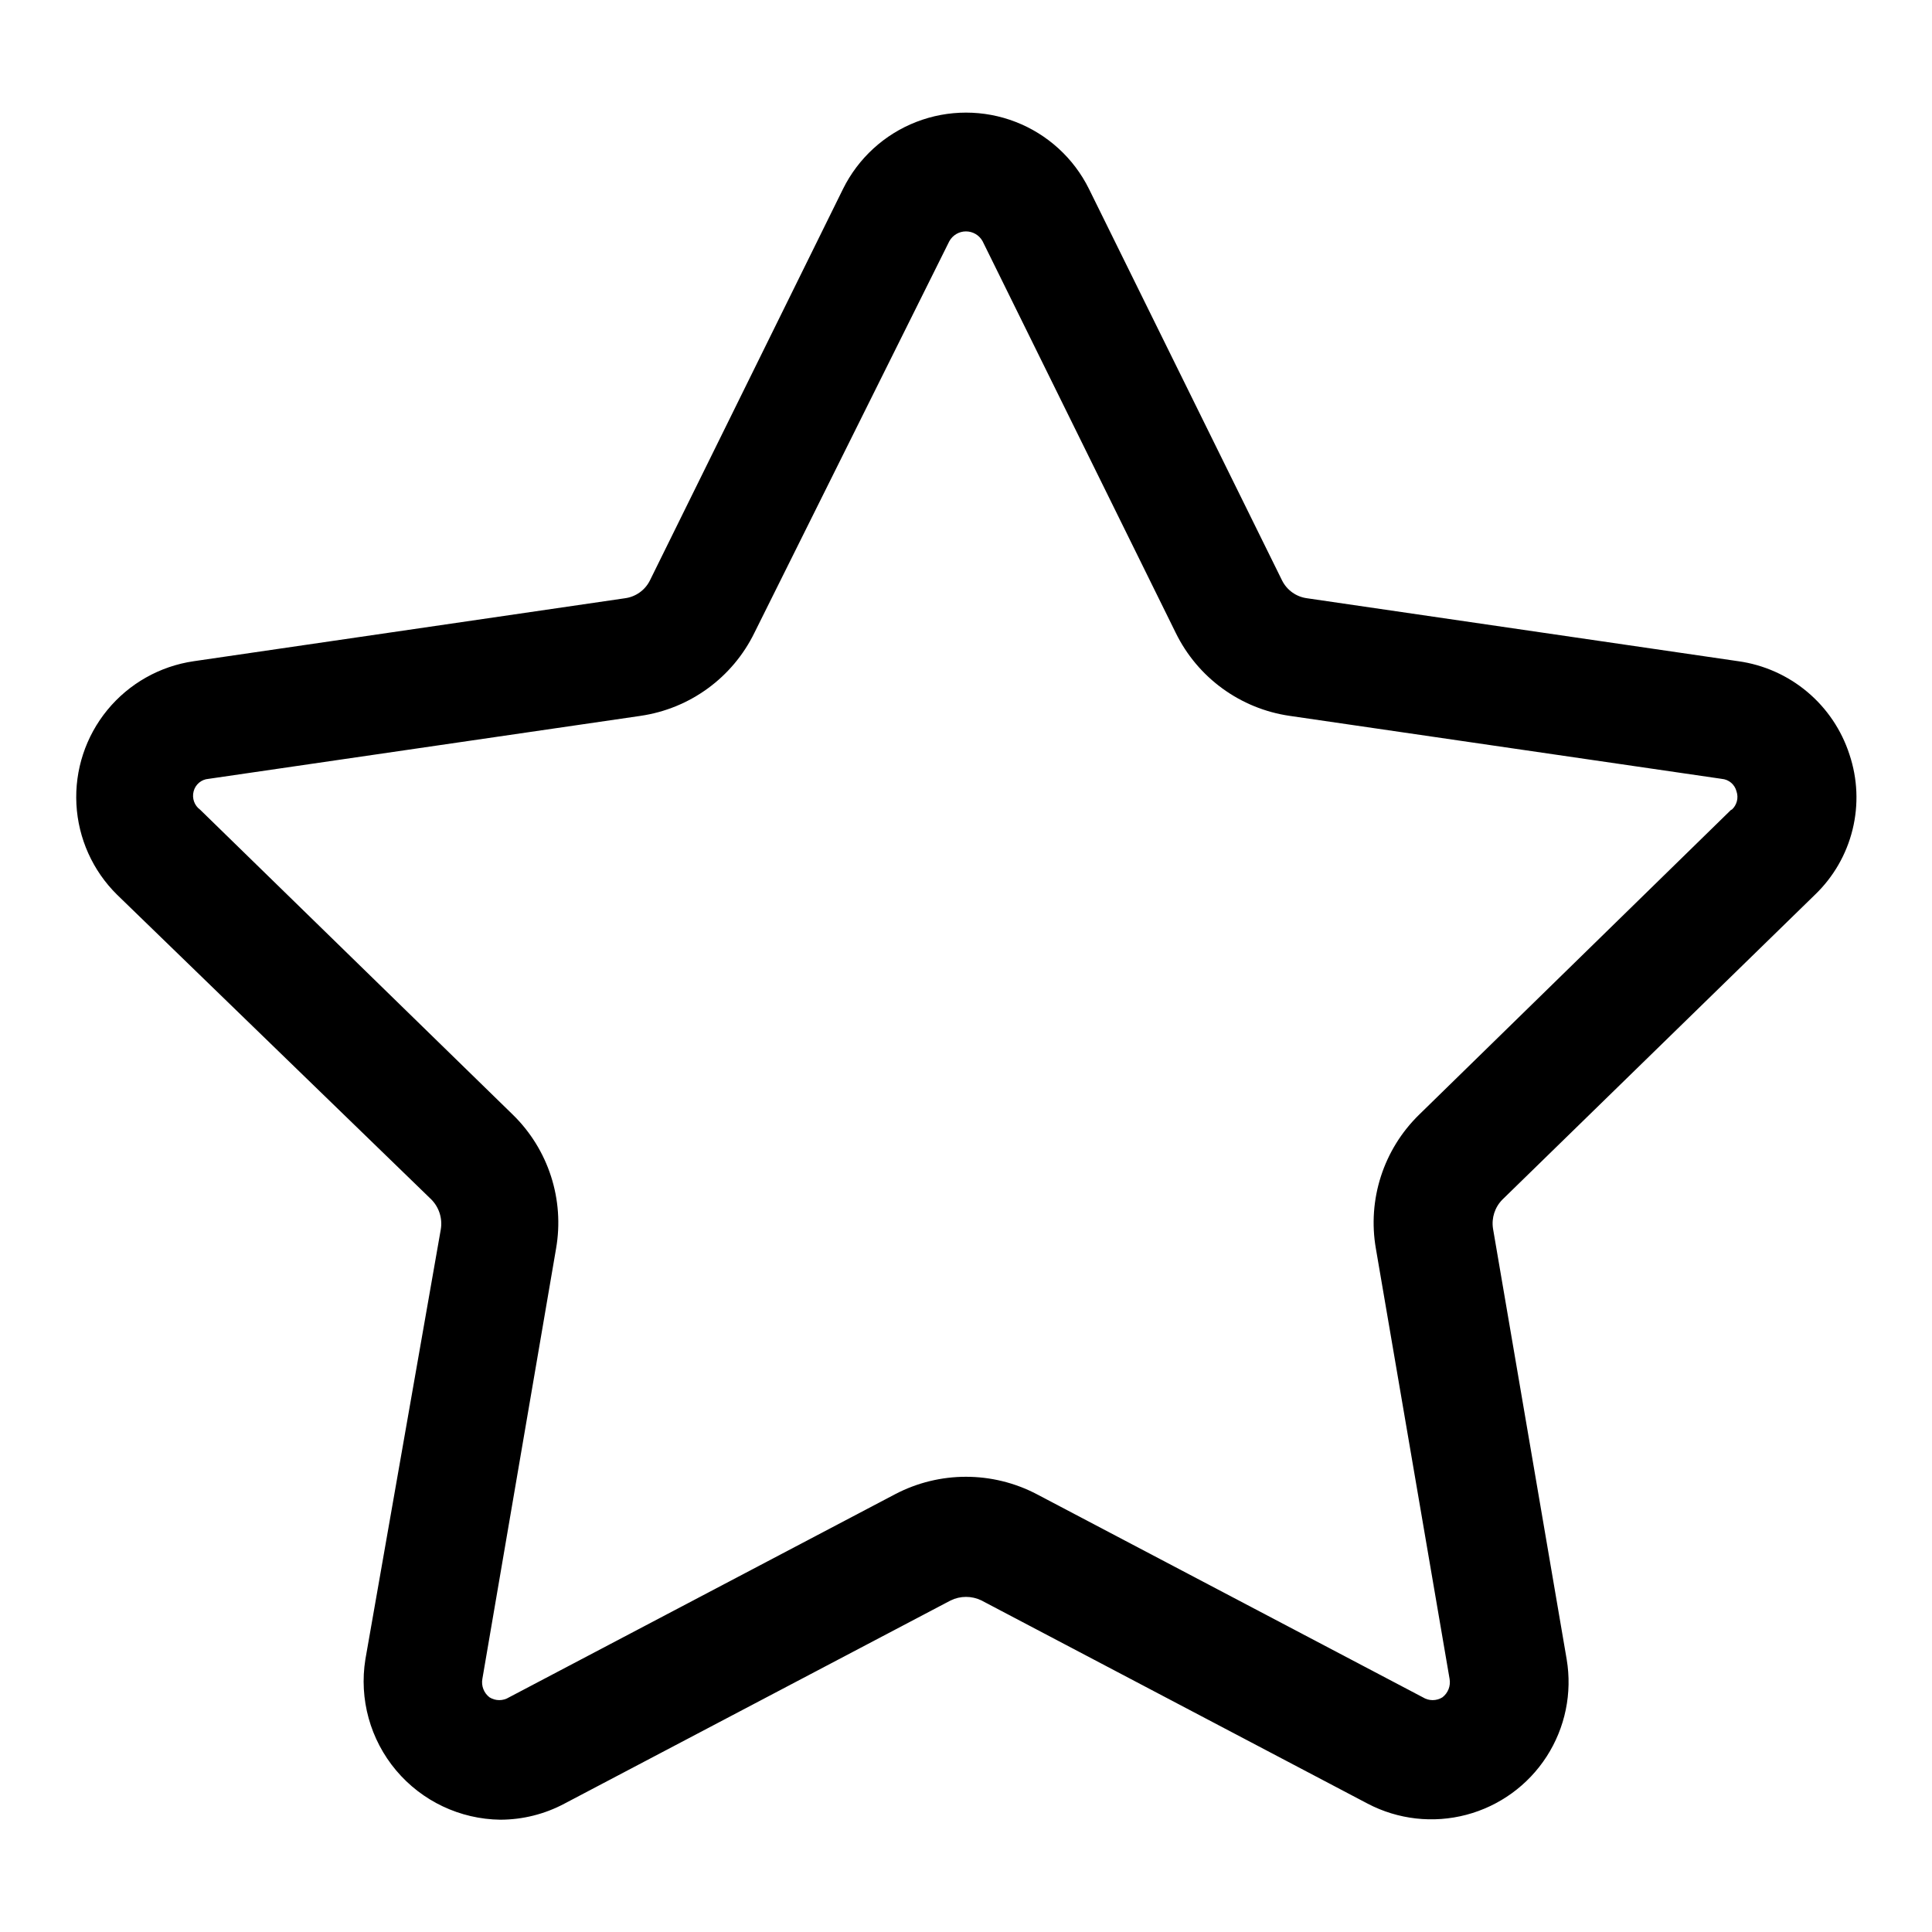
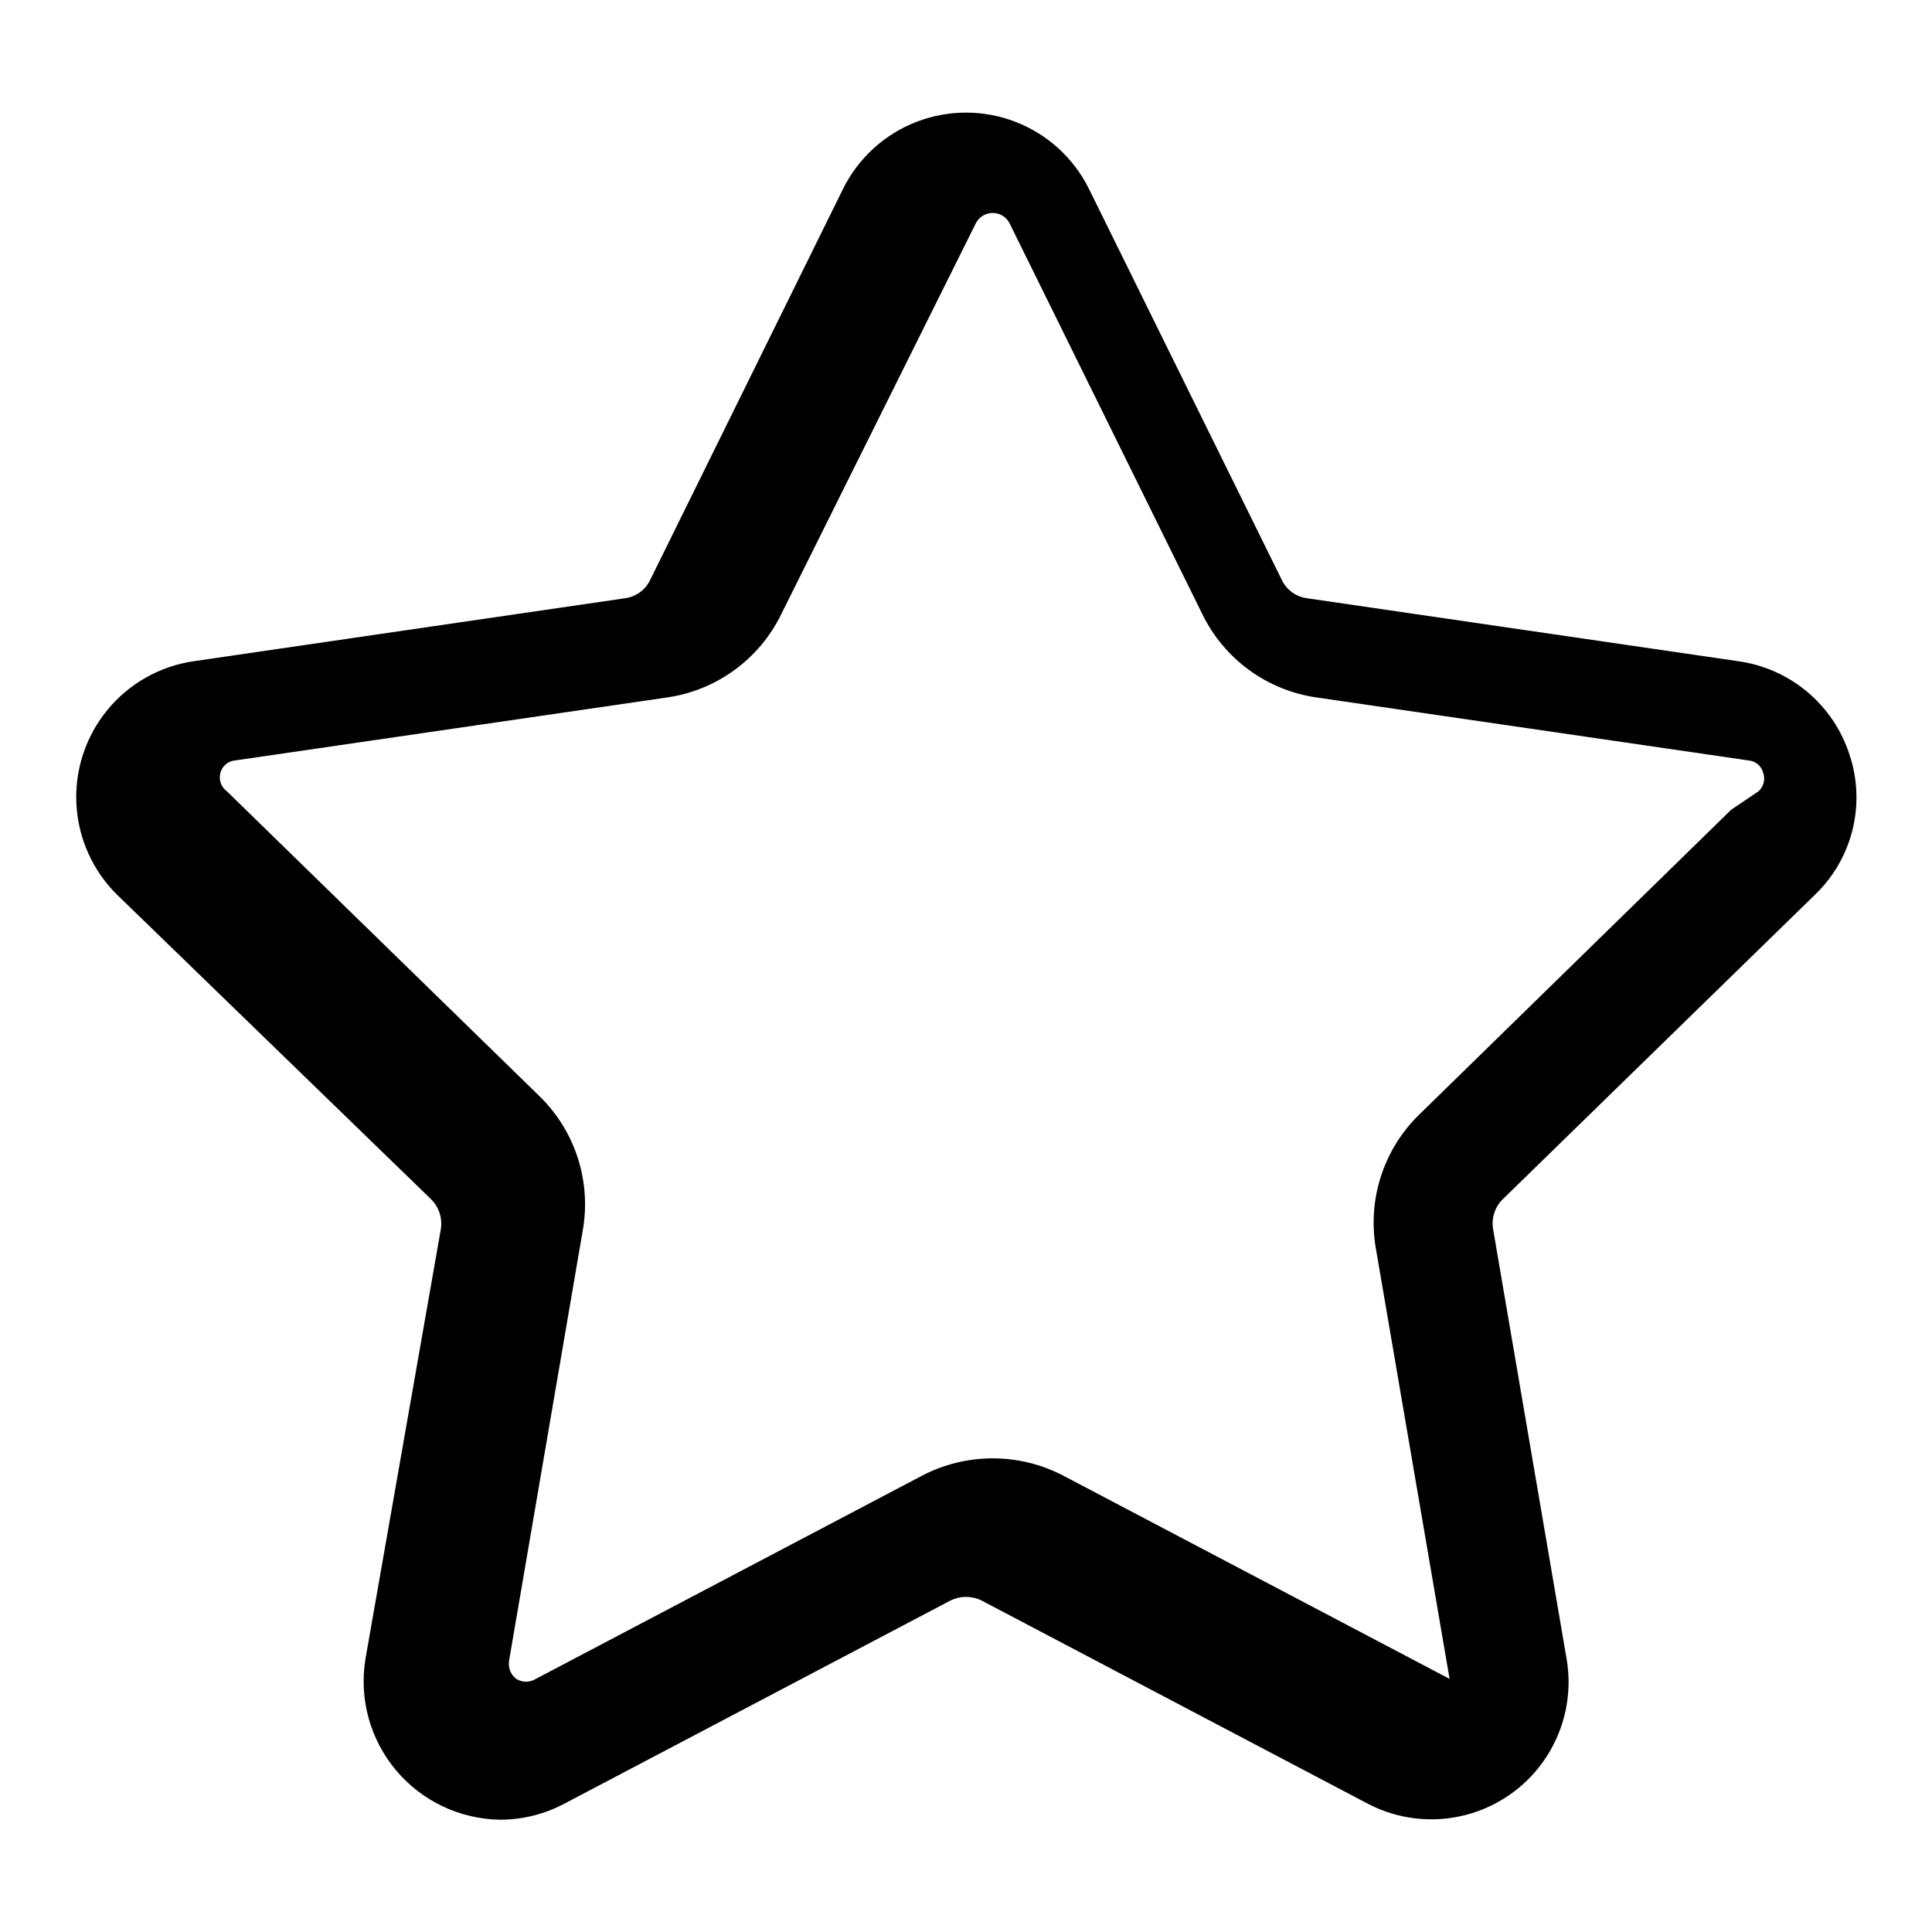
<svg xmlns="http://www.w3.org/2000/svg" fill="#000000" width="800px" height="800px" version="1.1" viewBox="144 144 512 512">
-   <path d="m604.67 319.23-114.3-16.688c-2.856-0.379-5.332-2.148-6.613-4.723l-51.168-103.75c-4.031-8.141-10.961-14.477-19.43-17.762-8.465-3.285-17.855-3.285-26.324 0-8.465 3.285-15.395 9.621-19.426 17.762l-51.172 103.75c-1.281 2.574-3.758 4.344-6.609 4.723l-114.3 16.688c-8.973 1.309-17.133 5.918-22.883 12.93-5.75 7.012-8.672 15.918-8.195 24.973 0.477 9.055 4.316 17.602 10.77 23.973l83.285 80.766c2.047 2.074 2.984 4.996 2.519 7.875l-19.992 113.98c-1.695 10.531 1.273 21.273 8.137 29.438 6.863 8.16 16.938 12.934 27.602 13.074 5.93-0.004 11.77-1.465 17.004-4.254l102.34-53.844c2.582-1.266 5.606-1.266 8.188 0l102.34 53.844c8.039 4.215 17.363 5.269 26.141 2.957 8.777-2.312 16.371-7.82 21.293-15.445 4.922-7.629 6.816-16.816 5.309-25.77l-19.523-114.14c-0.438-2.824 0.496-5.691 2.519-7.715l82.812-80.766c4.887-4.691 8.34-10.676 9.957-17.254 1.617-6.578 1.332-13.48-0.824-19.902-2.094-6.469-5.965-12.215-11.172-16.59-5.207-4.371-11.539-7.188-18.27-8.129zm-1.891 39.359-82.656 80.77c-9.48 9.227-13.785 22.551-11.492 35.582l19.523 113.98c0.328 1.852-0.398 3.734-1.891 4.883-1.586 0.996-3.609 0.996-5.195 0l-102.34-53.844c-11.738-6.133-25.734-6.133-37.473 0l-102.34 53.844c-1.586 0.996-3.606 0.996-5.195 0-1.492-1.148-2.219-3.031-1.887-4.883l19.52-113.98c2.293-13.031-2.012-26.355-11.492-35.582l-82.812-80.77c-1.535-1.109-2.223-3.051-1.734-4.879 0.469-1.832 2.051-3.164 3.938-3.305l114.46-16.688v-0.004c13.102-1.891 24.422-10.141 30.227-22.039l51.641-103.75c0.887-1.605 2.574-2.602 4.41-2.602 1.832 0 3.519 0.996 4.406 2.602l51.168 103.75c5.809 11.898 17.125 20.148 30.23 22.039l114.46 16.688-0.004 0.004c1.887 0.141 3.469 1.473 3.938 3.305 0.598 1.73 0.102 3.652-1.262 4.879z" />
+   <path d="m604.67 319.23-114.3-16.688c-2.856-0.379-5.332-2.148-6.613-4.723l-51.168-103.75c-4.031-8.141-10.961-14.477-19.43-17.762-8.465-3.285-17.855-3.285-26.324 0-8.465 3.285-15.395 9.621-19.426 17.762l-51.172 103.75c-1.281 2.574-3.758 4.344-6.609 4.723l-114.3 16.688c-8.973 1.309-17.133 5.918-22.883 12.93-5.75 7.012-8.672 15.918-8.195 24.973 0.477 9.055 4.316 17.602 10.77 23.973l83.285 80.766c2.047 2.074 2.984 4.996 2.519 7.875l-19.992 113.98c-1.695 10.531 1.273 21.273 8.137 29.438 6.863 8.16 16.938 12.934 27.602 13.074 5.93-0.004 11.77-1.465 17.004-4.254l102.34-53.844c2.582-1.266 5.606-1.266 8.188 0l102.34 53.844c8.039 4.215 17.363 5.269 26.141 2.957 8.777-2.312 16.371-7.82 21.293-15.445 4.922-7.629 6.816-16.816 5.309-25.77l-19.523-114.14c-0.438-2.824 0.496-5.691 2.519-7.715l82.812-80.766c4.887-4.691 8.34-10.676 9.957-17.254 1.617-6.578 1.332-13.48-0.824-19.902-2.094-6.469-5.965-12.215-11.172-16.59-5.207-4.371-11.539-7.188-18.27-8.129zm-1.891 39.359-82.656 80.77c-9.48 9.227-13.785 22.551-11.492 35.582l19.523 113.98l-102.34-53.844c-11.738-6.133-25.734-6.133-37.473 0l-102.34 53.844c-1.586 0.996-3.606 0.996-5.195 0-1.492-1.148-2.219-3.031-1.887-4.883l19.52-113.98c2.293-13.031-2.012-26.355-11.492-35.582l-82.812-80.77c-1.535-1.109-2.223-3.051-1.734-4.879 0.469-1.832 2.051-3.164 3.938-3.305l114.46-16.688v-0.004c13.102-1.891 24.422-10.141 30.227-22.039l51.641-103.75c0.887-1.605 2.574-2.602 4.41-2.602 1.832 0 3.519 0.996 4.406 2.602l51.168 103.75c5.809 11.898 17.125 20.148 30.23 22.039l114.46 16.688-0.004 0.004c1.887 0.141 3.469 1.473 3.938 3.305 0.598 1.73 0.102 3.652-1.262 4.879z" />
</svg>